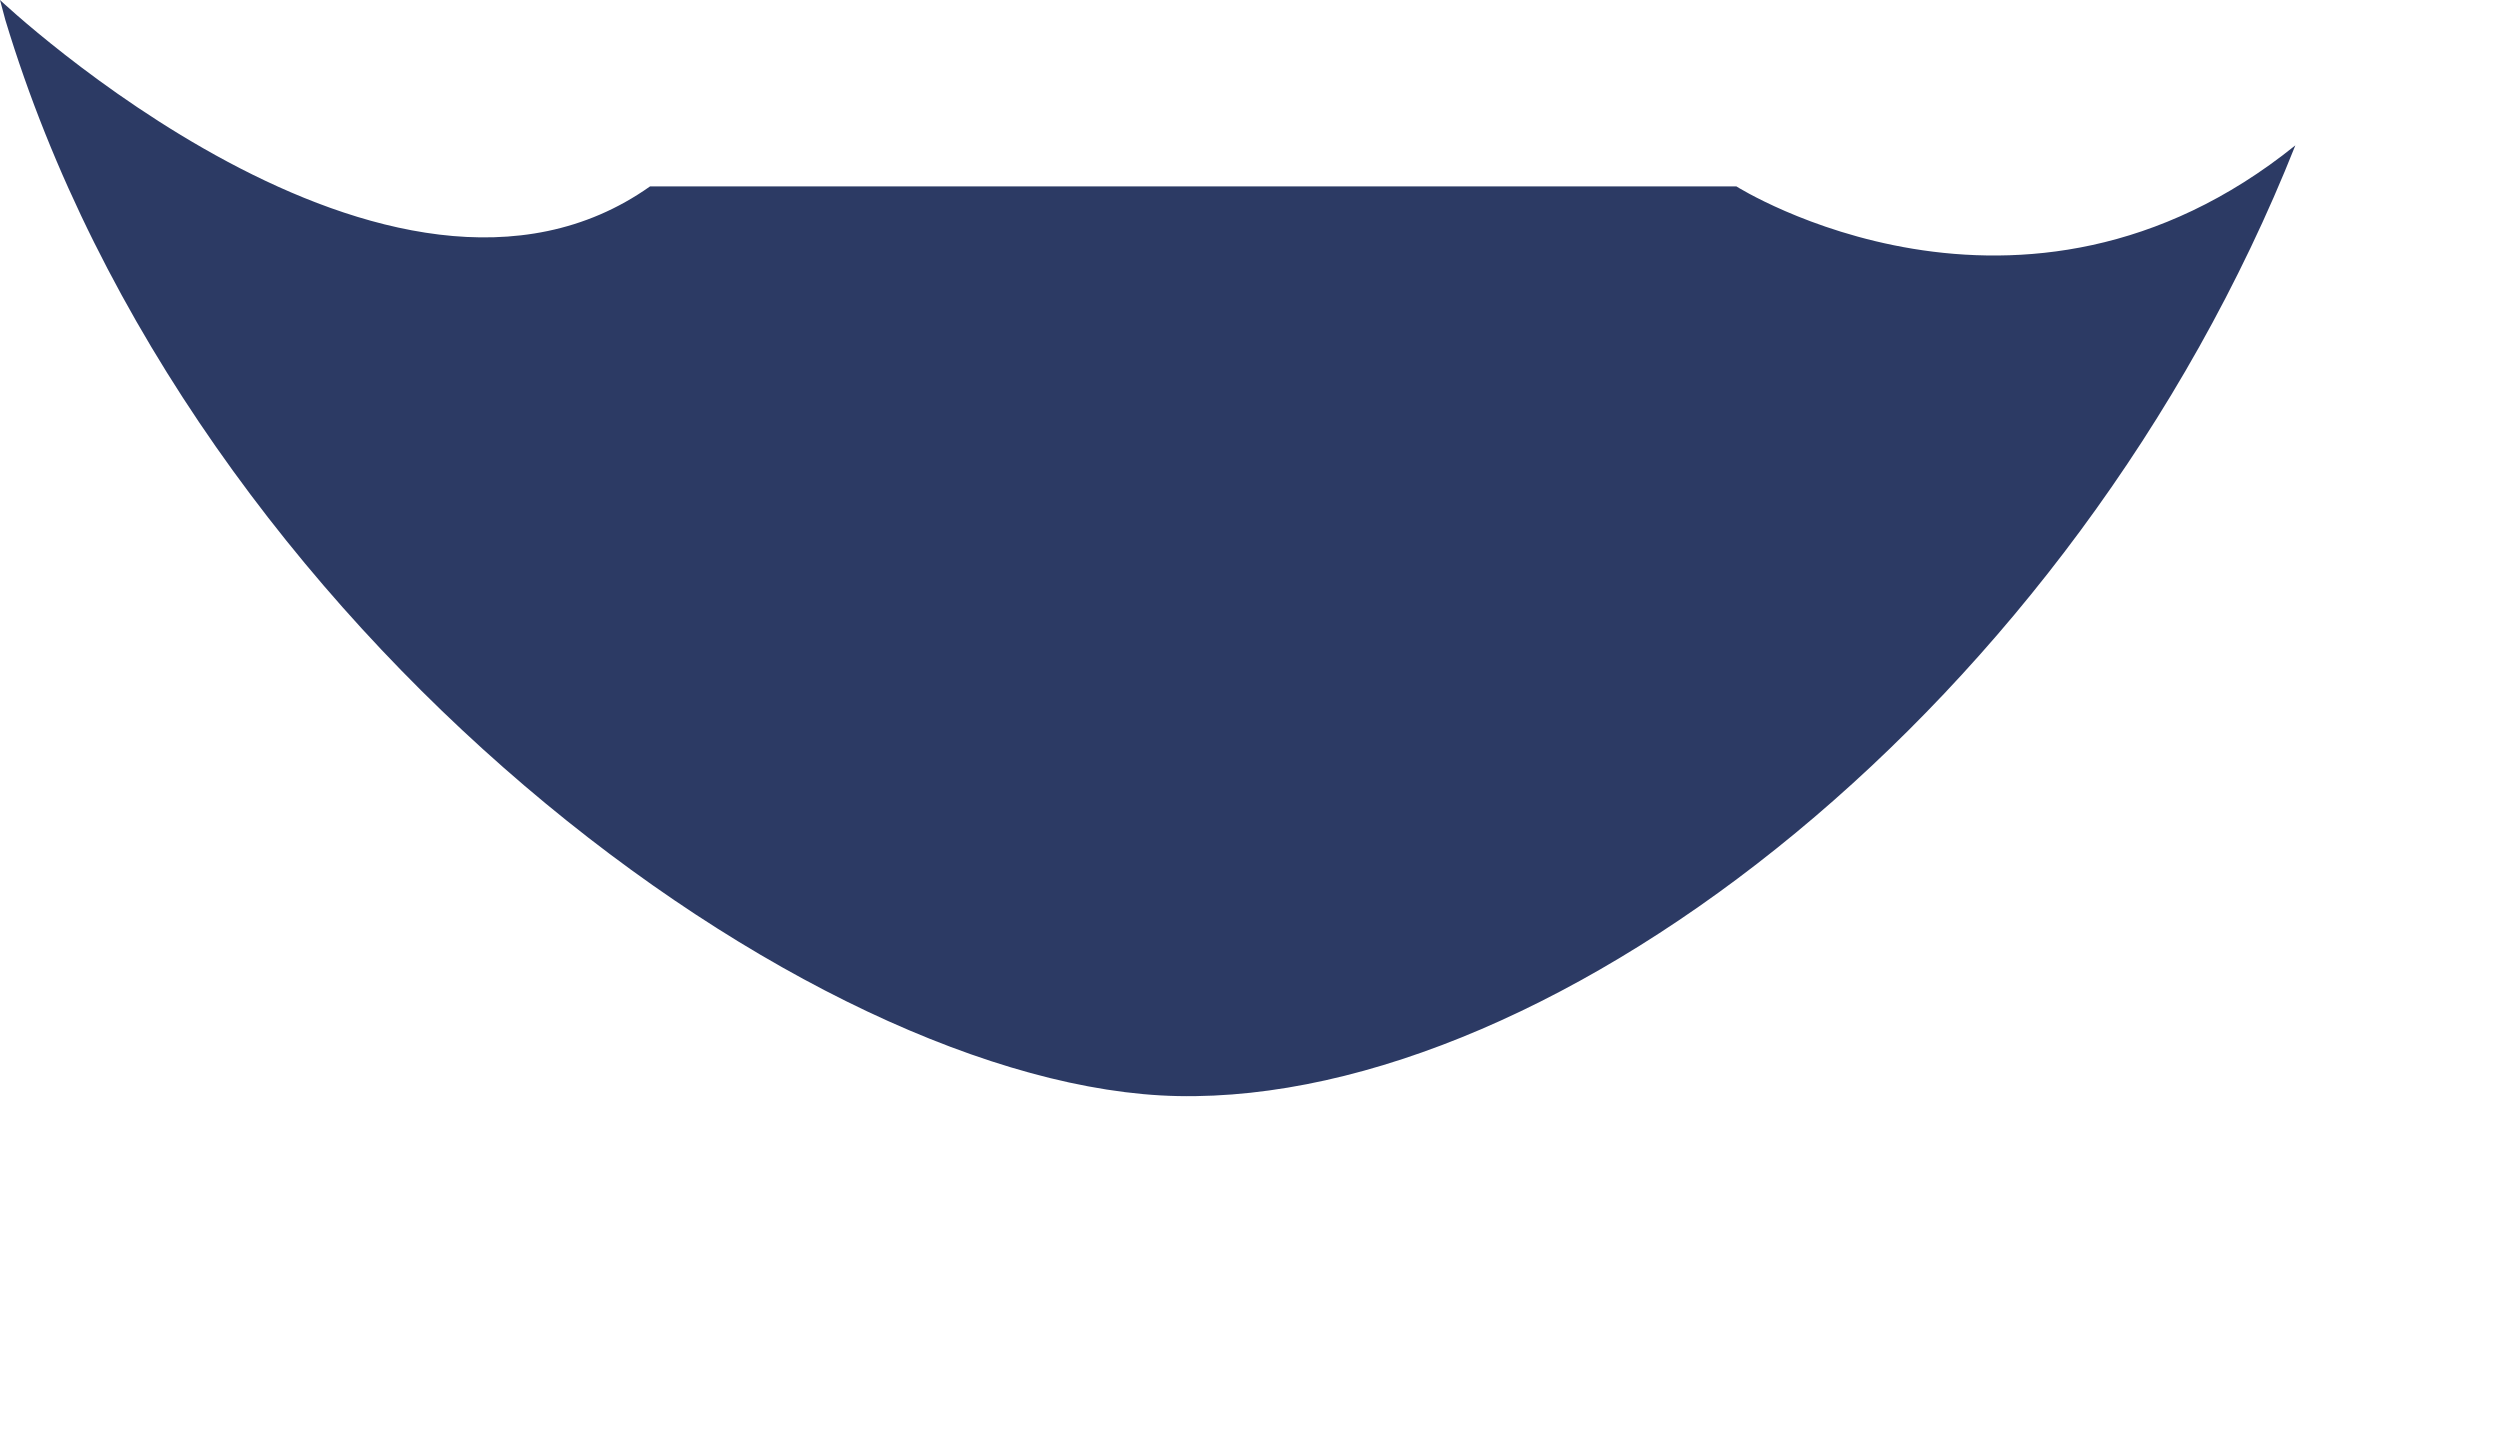
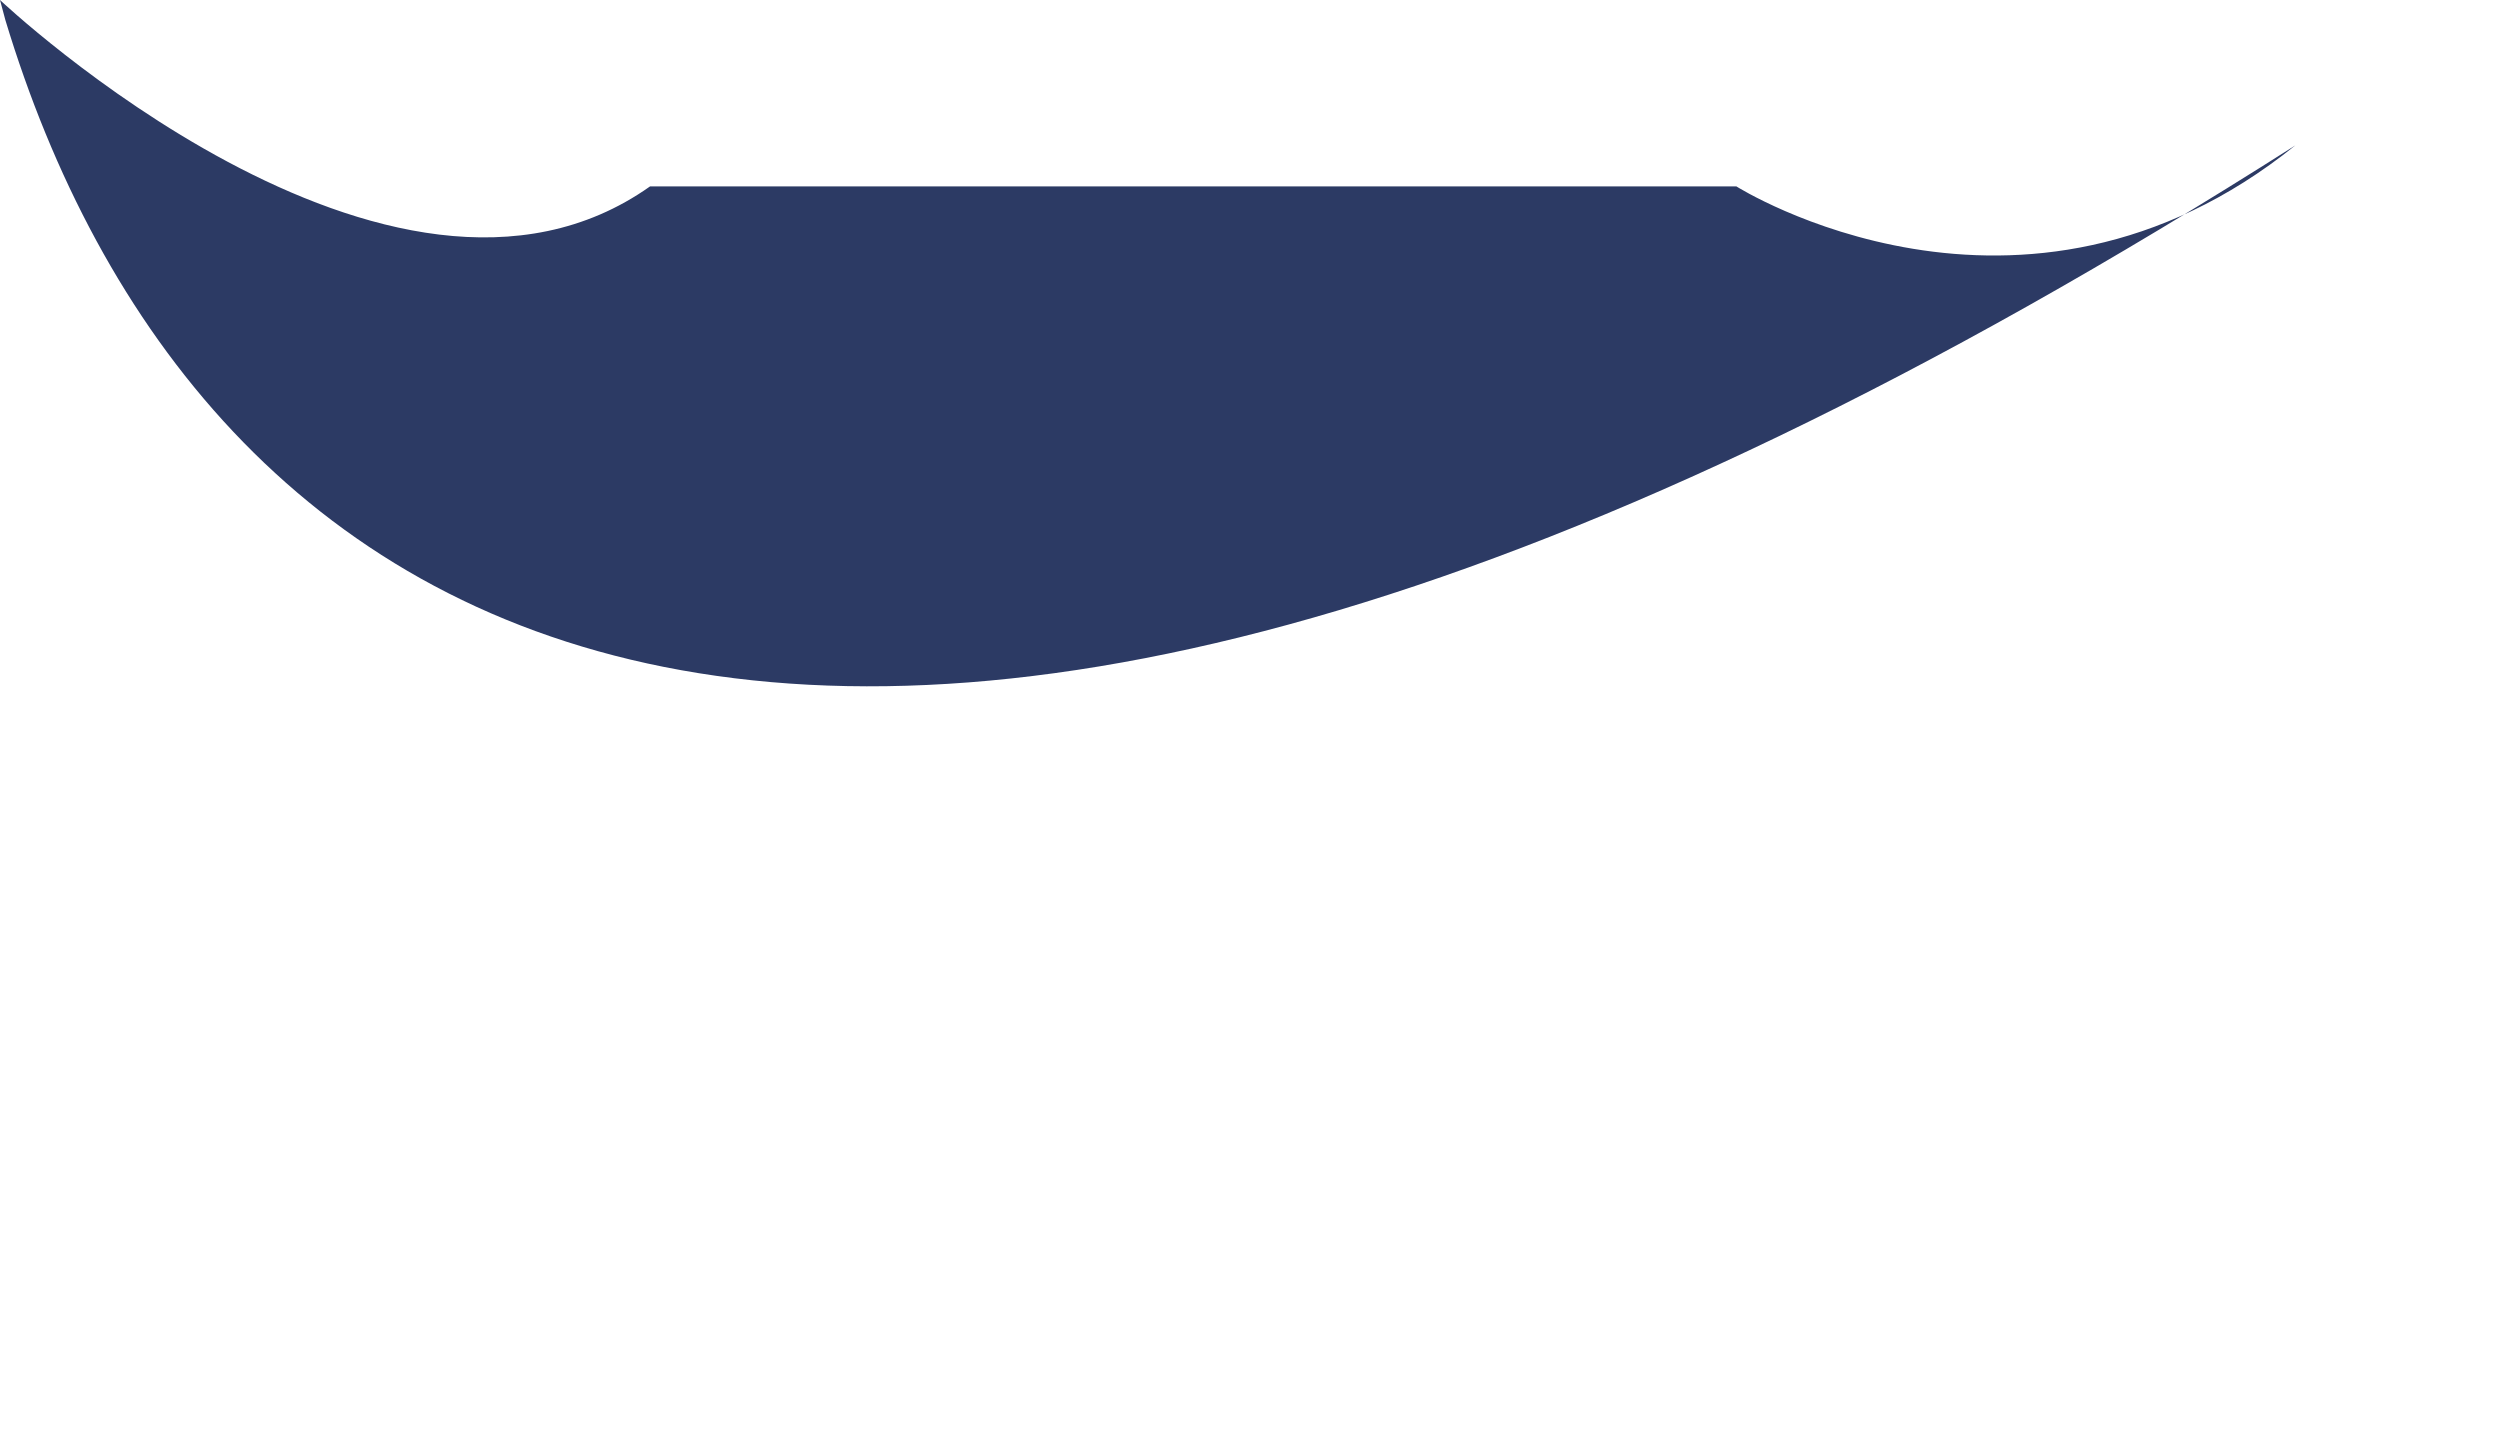
<svg xmlns="http://www.w3.org/2000/svg" fill="none" height="100%" overflow="visible" preserveAspectRatio="none" style="display: block;" viewBox="0 0 7 4" width="100%">
-   <path d="M6.427 0.407C5.806 1.971 4.359 3.09 3.298 3.069C2.278 3.049 0.535 1.777 0.015 0.056L0.011 0.041L0 0C0 0 1.095 1.035 1.82 0.522H4.862C4.862 0.522 5.659 1.026 6.427 0.407Z" fill="#2C3A64" id="Vector" />
+   <path d="M6.427 0.407C2.278 3.049 0.535 1.777 0.015 0.056L0.011 0.041L0 0C0 0 1.095 1.035 1.82 0.522H4.862C4.862 0.522 5.659 1.026 6.427 0.407Z" fill="#2C3A64" id="Vector" />
</svg>